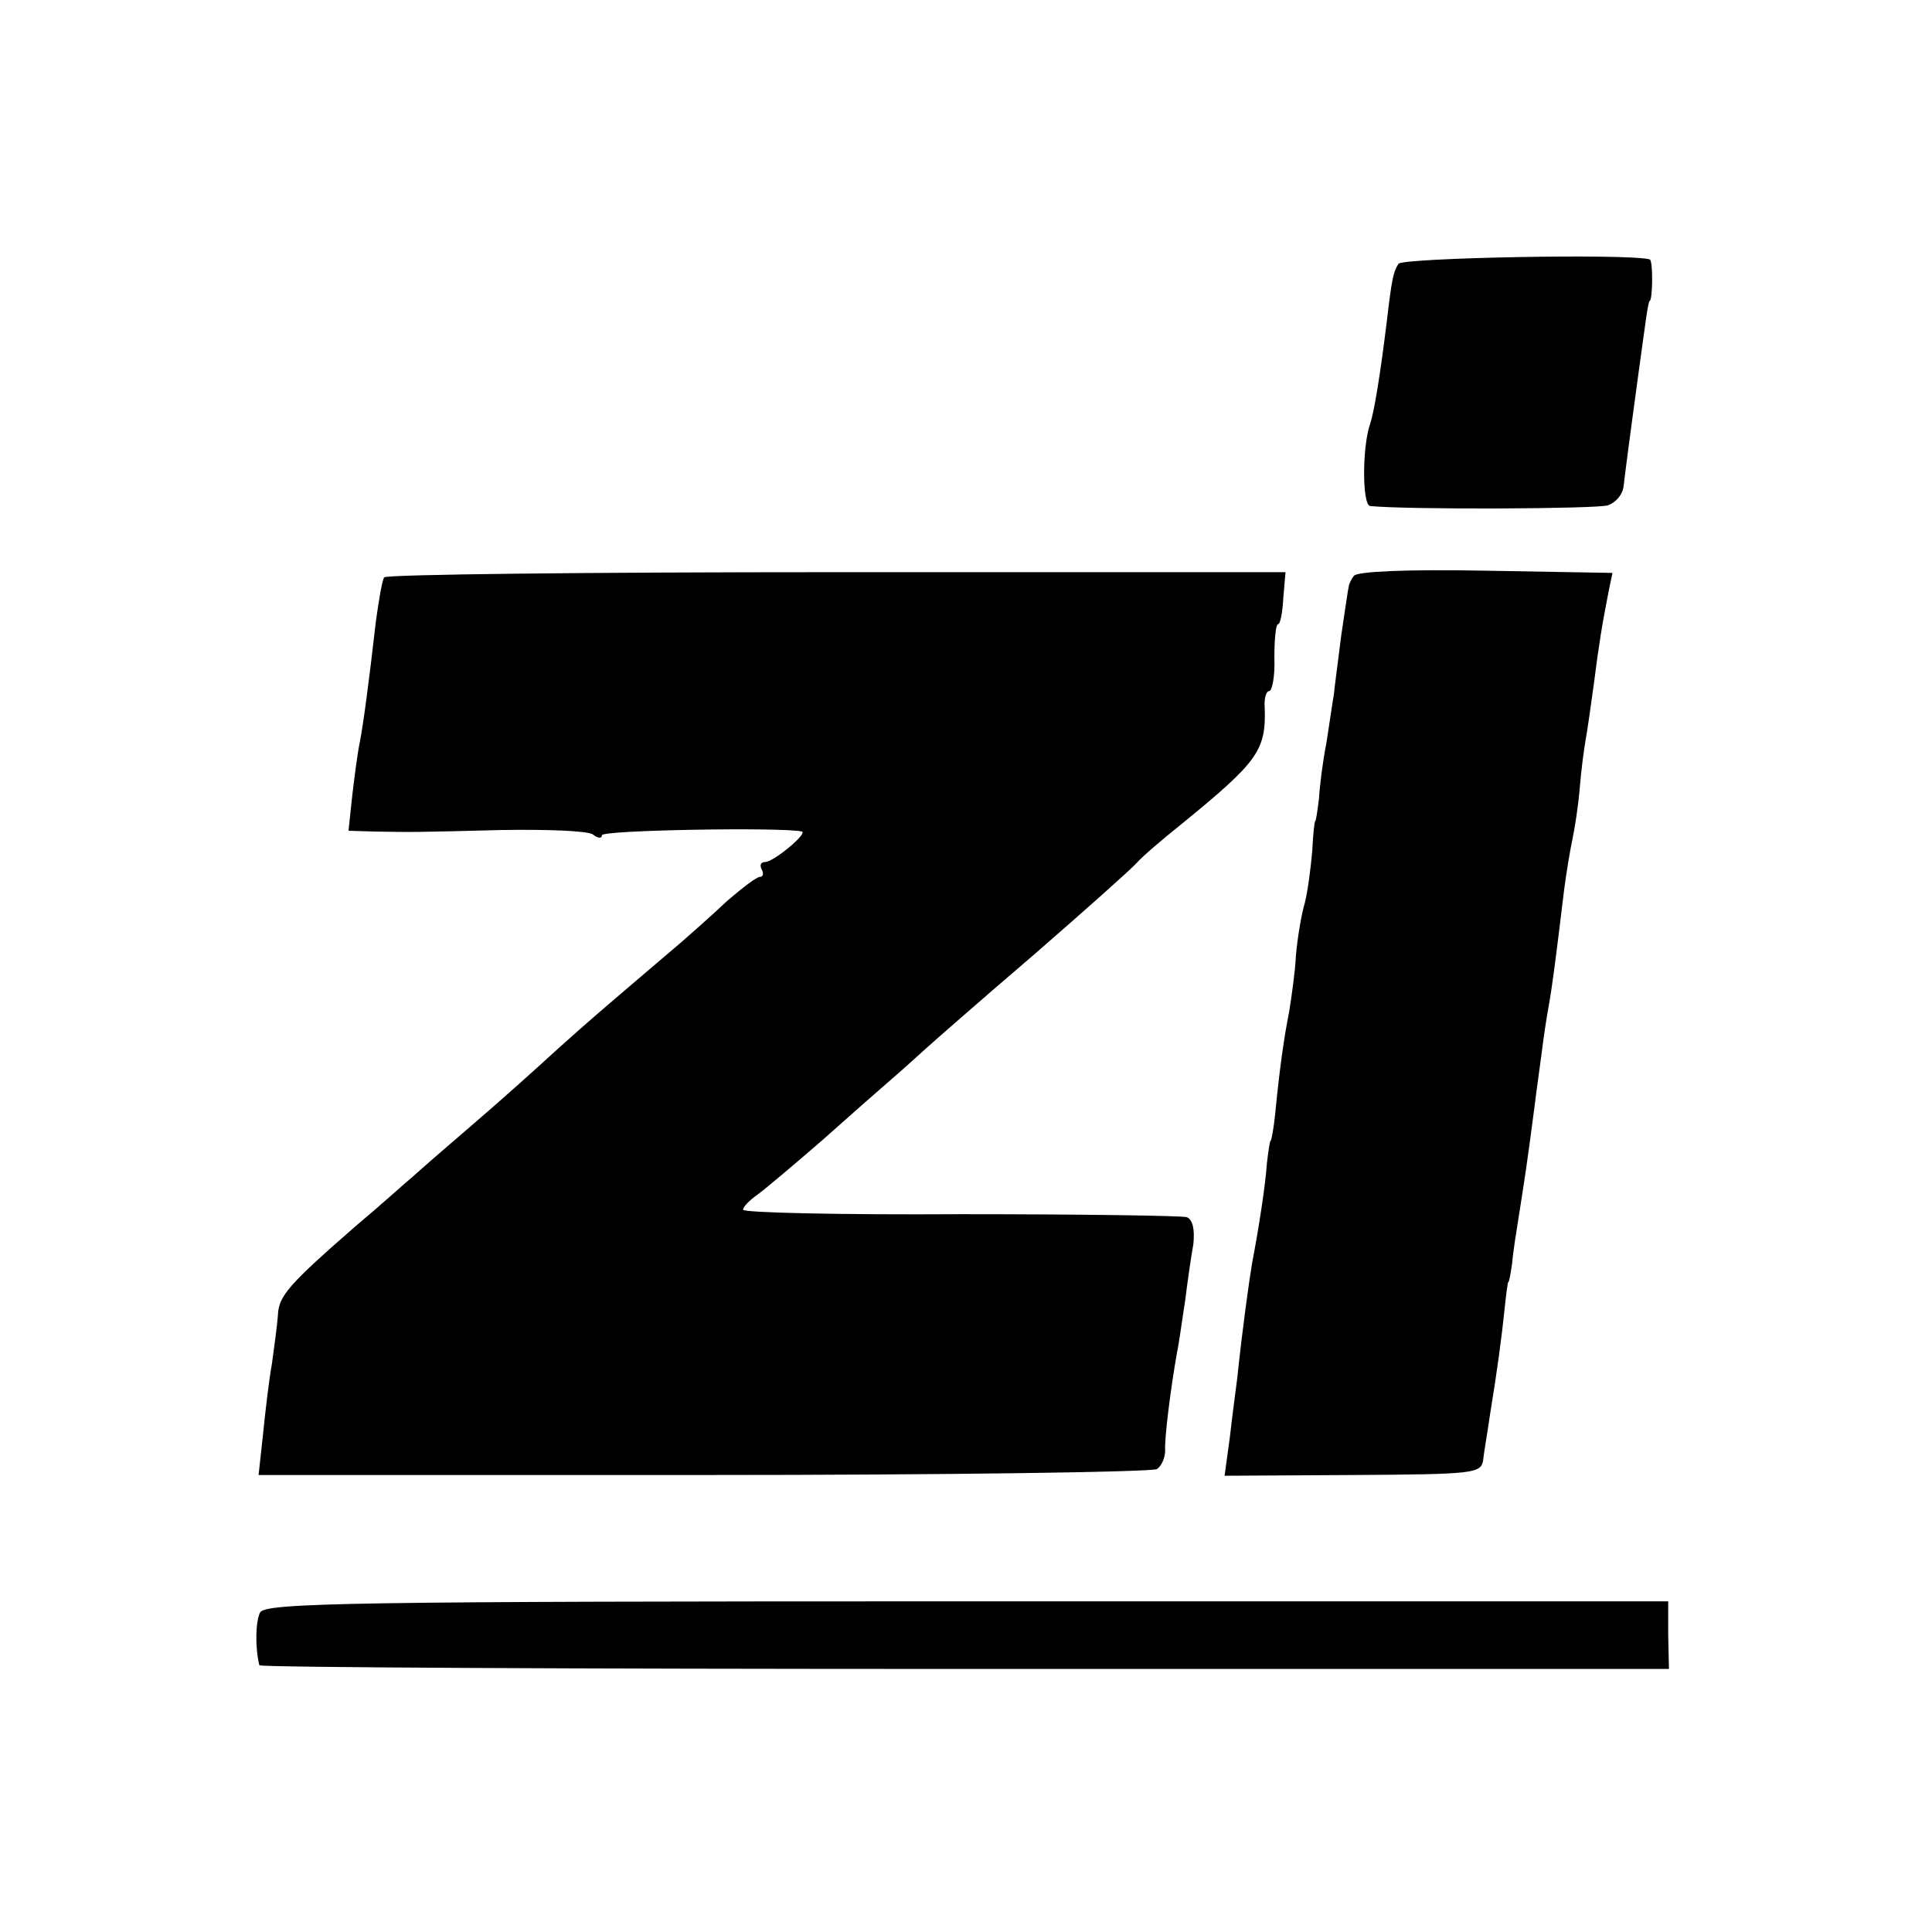
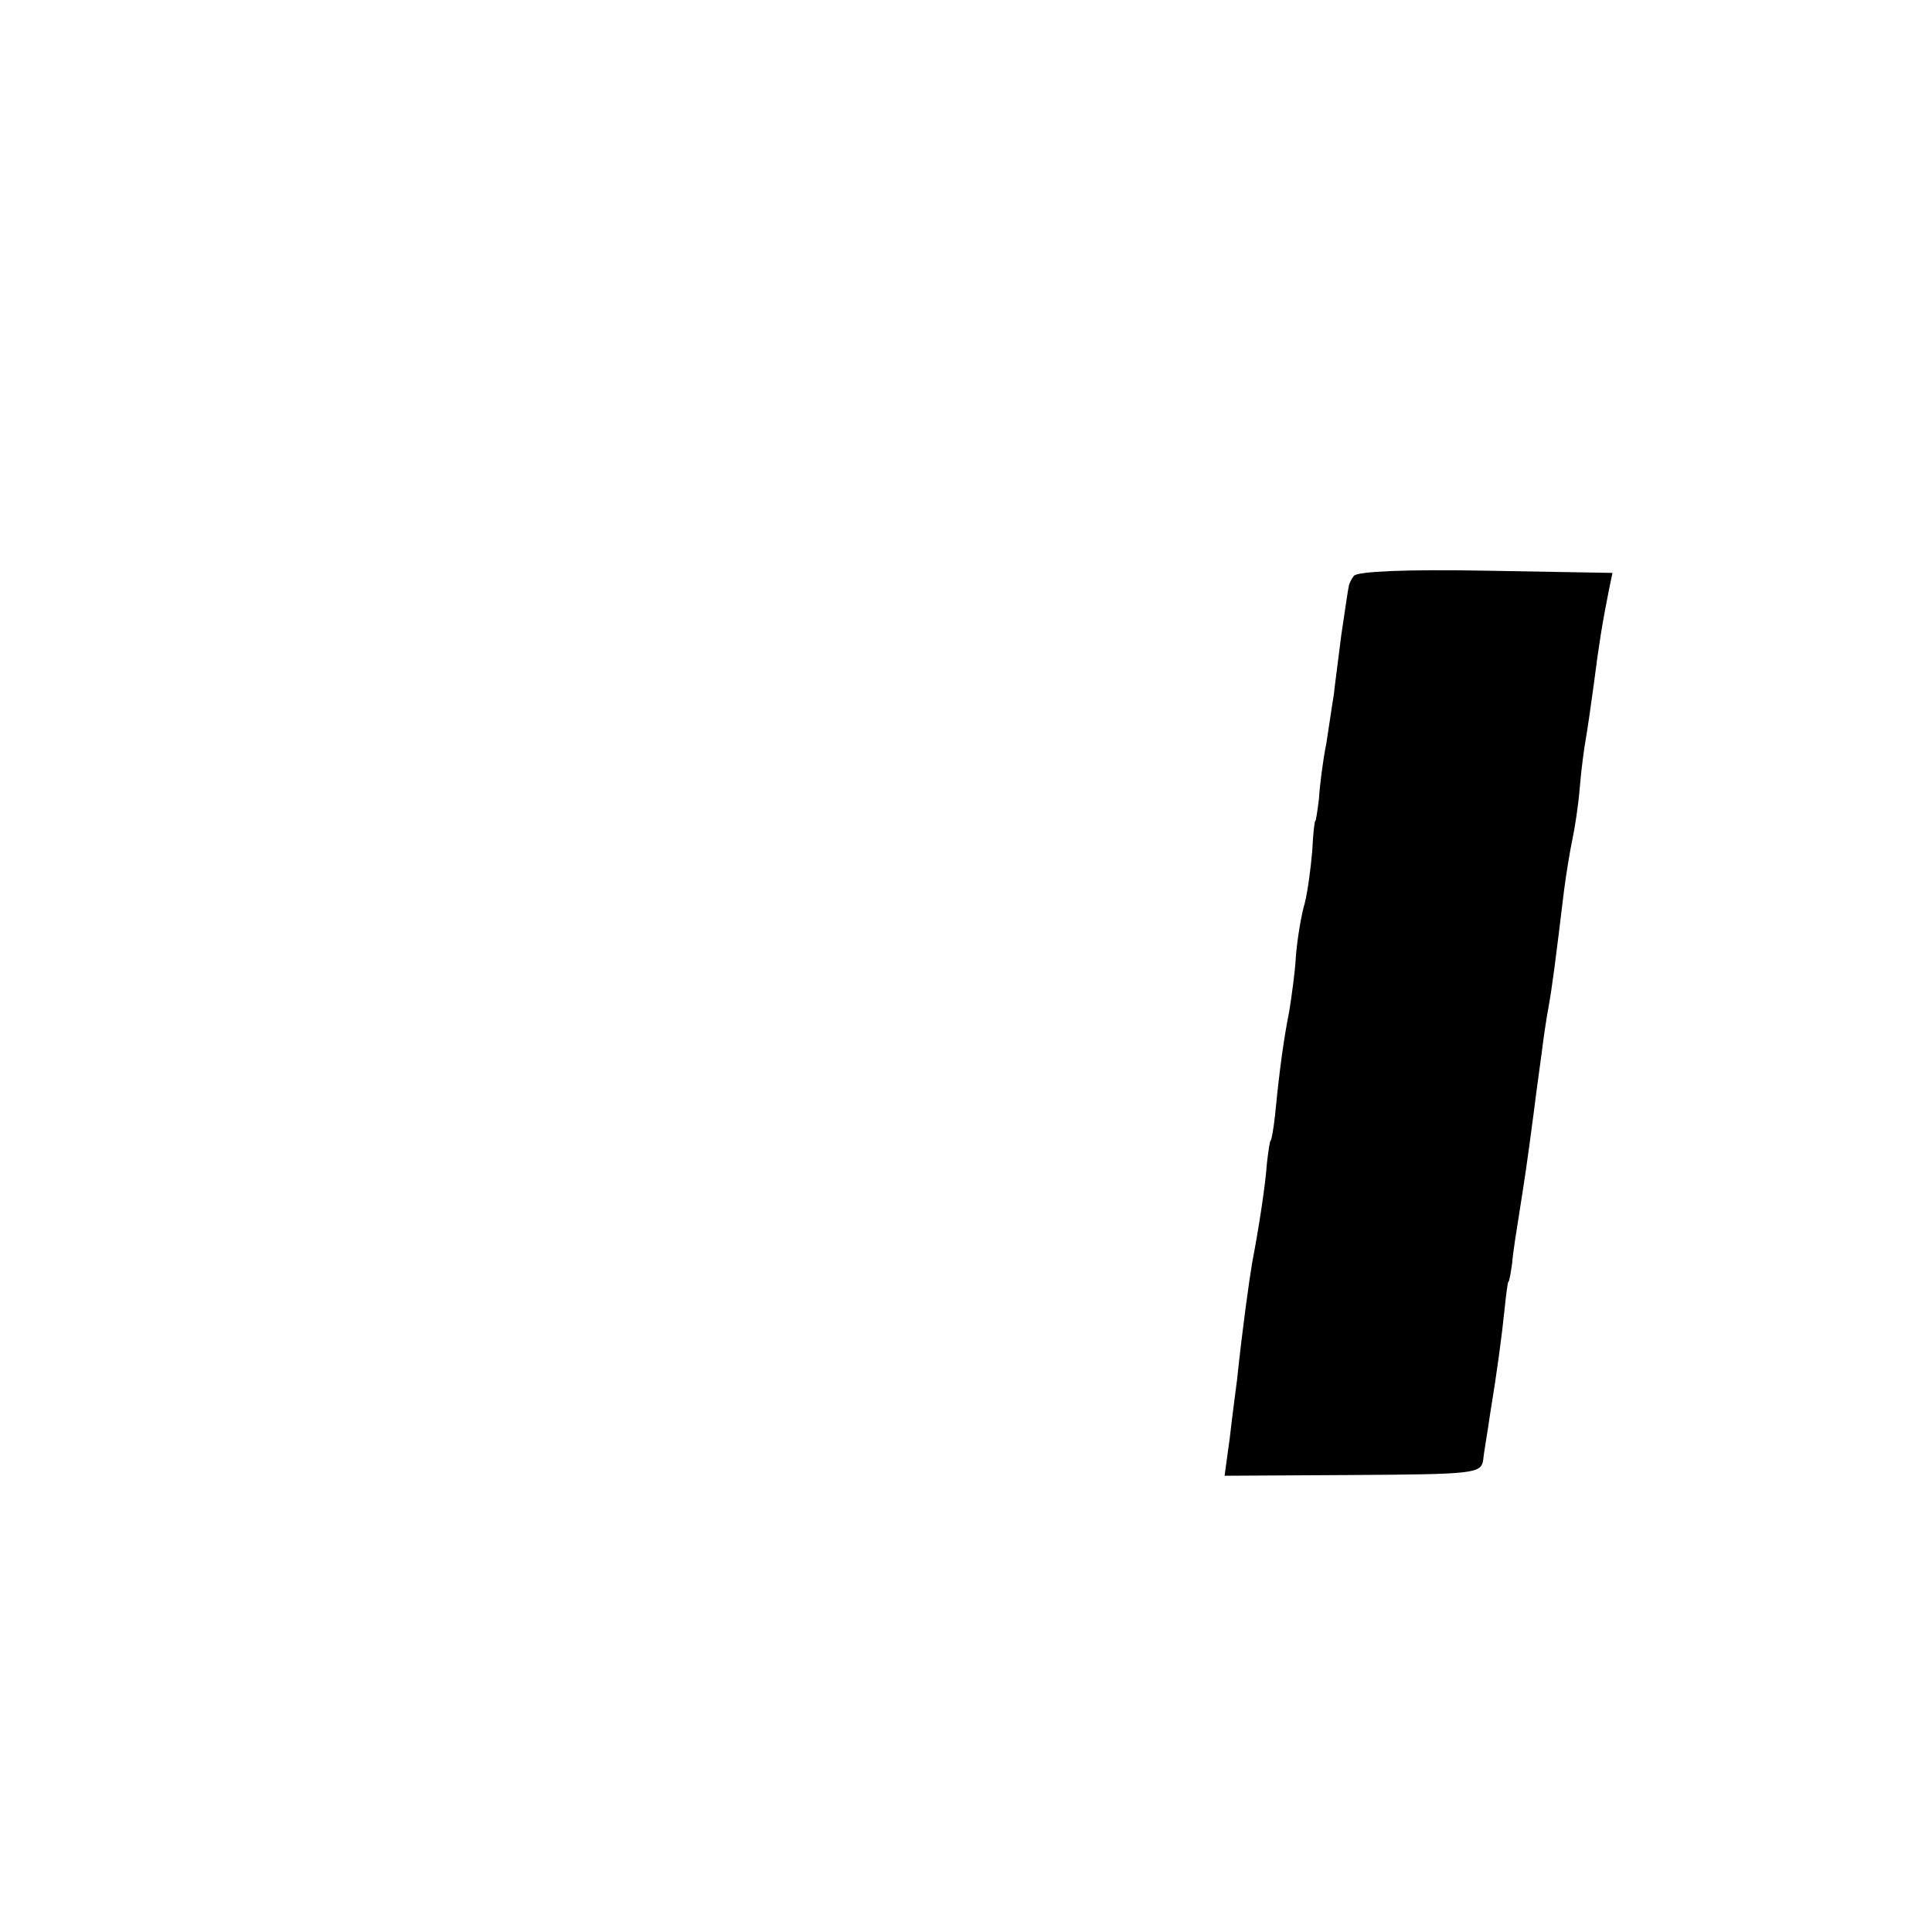
<svg xmlns="http://www.w3.org/2000/svg" version="1.0" width="260pt" height="260pt" viewBox="0 0 260 260" preserveAspectRatio="xMidYMid meet">
  <g transform="translate(0,260) scale(0.1,-0.1)" fill="#000000" stroke="none">
-     <path d="M1882 2245 c-7 -11 -9 -20 -16 -80 -9 -73 -17 -120 -22 -135 -11 -31 -11 -110 0 -111 49 -5 305 -4 320 1 11 4 20 15 21 26 2 17 6 49 21 159 3 22 7 51 9 65 2 14 4 25 5 25 4 0 5 55 0 56 -31 8 -333 2 -338 -6z" />
    <path d="M1822 1825 c-4 -5 -7 -12 -7 -15 -1 -3 -5 -32 -10 -65 -4 -33 -9 -69 -10 -80 -2 -11 -6 -40 -10 -65 -5 -25 -9 -58 -10 -75 -2 -16 -4 -30 -5 -30 -1 0 -3 -18 -4 -40 -2 -23 -6 -54 -10 -70 -5 -17 -10 -48 -12 -71 -1 -22 -6 -56 -9 -75 -7 -35 -13 -77 -19 -139 -2 -19 -5 -35 -6 -35 -1 0 -3 -13 -5 -30 -2 -30 -11 -88 -20 -135 -4 -24 -13 -88 -20 -155 -2 -16 -7 -53 -10 -80 l-7 -51 173 1 c163 1 172 2 175 20 1 11 6 38 9 60 10 61 16 106 20 145 2 19 4 35 5 35 1 0 3 11 5 25 1 14 6 45 10 70 7 45 9 56 20 140 3 25 8 59 10 75 2 17 6 44 9 60 5 28 9 59 21 158 3 23 8 53 11 67 3 14 8 45 10 70 2 25 6 54 8 65 2 11 7 45 11 75 7 55 11 79 20 125 l5 24 -171 3 c-106 2 -173 -1 -177 -7z" />
-     <path d="M517 1823 c-3 -5 -7 -30 -11 -58 -10 -87 -17 -139 -22 -165 -3 -14 -7 -46 -10 -71 l-5 -47 33 -1 c53 -1 57 -1 173 2 61 1 116 -1 123 -6 6 -5 12 -6 12 -1 0 7 243 11 269 5 9 -2 -38 -41 -49 -41 -6 0 -8 -4 -5 -10 3 -5 2 -10 -2 -10 -5 0 -24 -15 -44 -32 -19 -18 -58 -53 -88 -78 -82 -70 -93 -79 -142 -123 -25 -23 -74 -67 -109 -97 -35 -30 -73 -63 -84 -73 -12 -10 -45 -40 -75 -65 -93 -81 -106 -96 -107 -122 -1 -14 -5 -43 -8 -65 -4 -22 -9 -65 -12 -95 l-6 -55 599 0 c329 0 603 4 610 8 6 4 11 15 11 25 -1 16 7 81 16 132 3 14 7 45 11 70 3 25 8 59 11 76 2 20 -1 33 -9 36 -6 2 -144 4 -304 4 -161 -1 -293 2 -293 6 0 4 9 13 19 20 11 8 50 41 87 73 37 33 79 70 93 82 14 12 35 31 46 41 11 10 76 67 145 126 69 60 132 116 140 125 8 9 35 32 60 52 103 84 114 99 112 157 -1 12 2 22 6 22 4 0 8 20 7 45 0 25 2 45 5 45 3 0 6 16 7 35 l3 35 -604 0 c-333 0 -607 -3 -609 -7z" />
-     <path d="M350 430 c-6 -12 -7 -46 -1 -71 0 -3 428 -5 949 -5 l948 0 -1 45 0 46 -944 0 c-828 0 -944 -2 -951 -15z" />
  </g>
</svg>